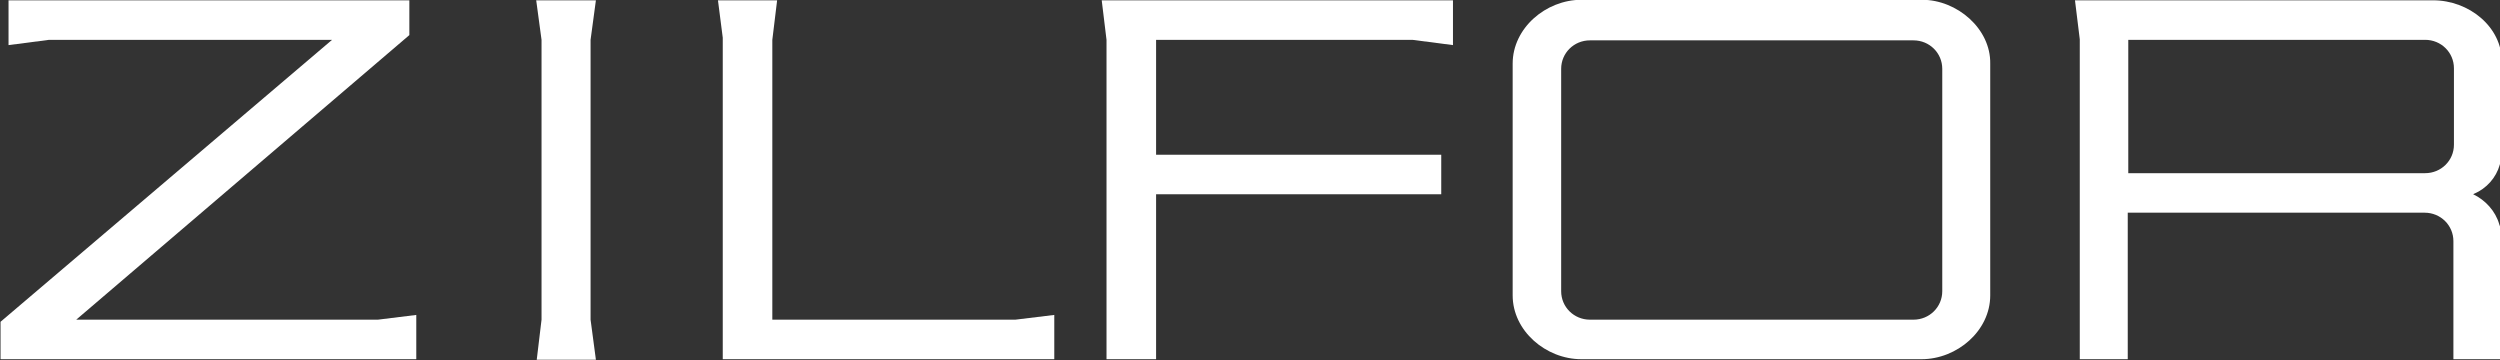
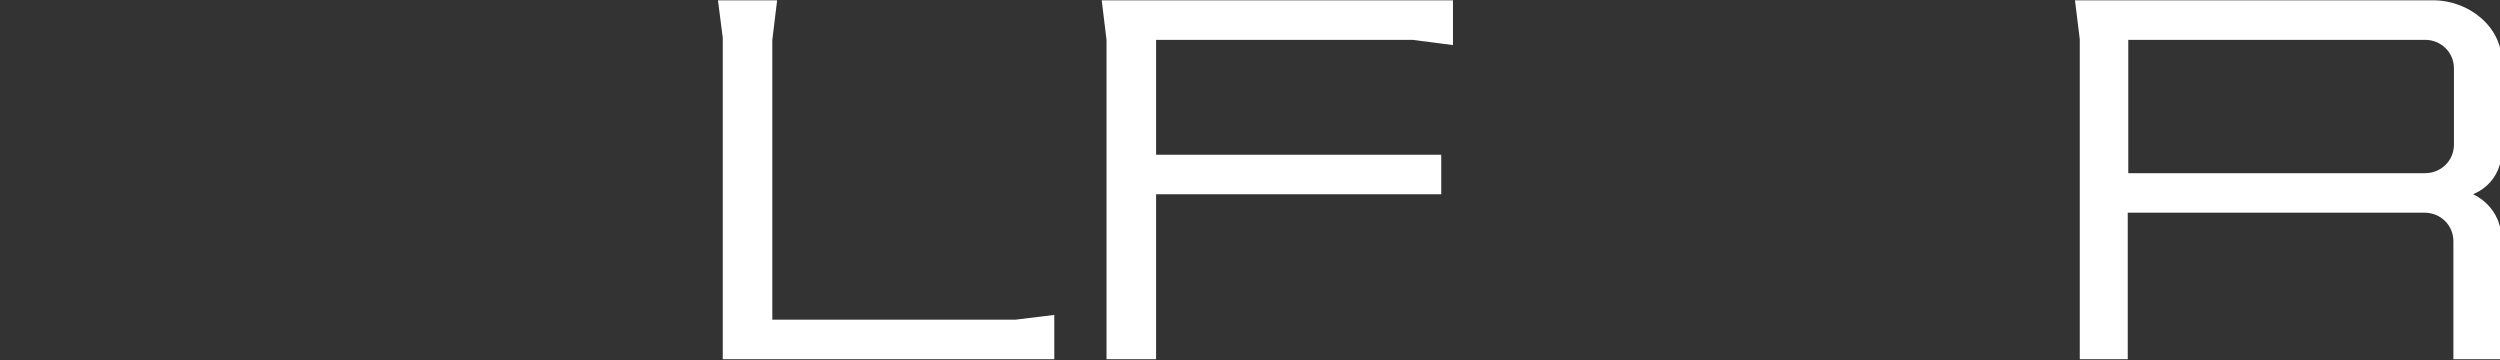
<svg xmlns="http://www.w3.org/2000/svg" width="100%" height="100%" viewBox="0 0 250 36" version="1.1" xml:space="preserve" style="fill-rule:evenodd;clip-rule:evenodd;stroke-linejoin:round;stroke-miterlimit:1.414;">
  <rect x="0" y="0" width="250" height="36" fill="#333333" stroke="none" />
  <g transform="matrix(0.533,0,0,0.527,-99.297,-131.35)">
-     <path d="M200.6,309.9L263.1,255.9L263.1,249.3L188.4,249.3L187.9,249.3L187.9,257.8L195.5,256.8L248.6,256.8L186.4,310.3L186.4,317.4L264.4,317.4L264.4,309L257.2,309.9L200.6,309.9Z" style="fill:white;fill-rule:nonzero;" />
    <path d="M331.2,309.9L331.2,256.8L332.1,249.3L321,249.3L321.9,256.4L321.9,317.4L384.1,317.4L384.1,309.9L384.1,309L376.8,309.9L331.2,309.9Z" style="fill:white;fill-rule:nonzero;" />
    <path d="M412.5,249.3L393,249.3L393.9,256.8L393.9,317.4L403.2,317.4L403.2,286.1L456.7,286.1L456.7,278.6L403.2,278.6L403.2,256.8L451.3,256.8L458.9,257.8L458.9,256.8L458.9,249.3L412.5,249.3Z" style="fill:white;fill-rule:nonzero;" />
-     <path d="M298.1,249.3L286.9,249.3L287.9,256.8L287.9,309.9L287,317.5L298.1,317.5L297.1,309.9L297.1,256.8L298.1,249.3Z" style="fill:white;fill-rule:nonzero;" />
-     <path d="M546.9,249.2L483,249.2C476.3,249.2 470.1,254.6 470.1,261.3L470.1,305.3C470.1,312 476.3,317.4 483,317.4L546.8,317.4C553.5,317.4 559.7,312 559.7,305.3L559.7,261.3C559.8,254.7 553.5,249.2 546.9,249.2ZM550.7,304.5C550.7,307.5 548.3,309.9 545.3,309.9L484.6,309.9C481.6,309.9 479.2,307.5 479.2,304.5L479.2,262.3C479.2,259.3 481.6,256.9 484.6,256.9L545.3,256.9C548.3,256.9 550.7,259.3 550.7,262.3L550.7,304.5Z" style="fill:white;fill-rule:nonzero;" />
    <path d="M655.3,280.5C655.5,279.8 655.7,279.1 655.7,278.4L655.7,261C655.7,254.3 649.5,249.3 642.8,249.3L576.5,249.3L575.6,249.3L576.5,256.7L576.5,317.4L585.5,317.4L585.5,289.6L641.2,289.6C644.2,289.6 646.6,292 646.6,295L646.6,317.4L655.6,317.4L655.6,294C655.6,293.2 655.5,292.5 655.2,291.8C654.5,289.3 652.6,287.2 650.3,286.1C650.4,286.1 650.4,286 650.5,286C652.8,285 654.6,283 655.3,280.5ZM646.7,276.7C646.7,279.7 644.3,282.1 641.3,282.1L585.6,282.1L585.6,256.8L641.3,256.8C644.3,256.8 646.7,259.2 646.7,262.2L646.7,276.7Z" style="fill:white;fill-rule:nonzero;" />
  </g>
</svg>